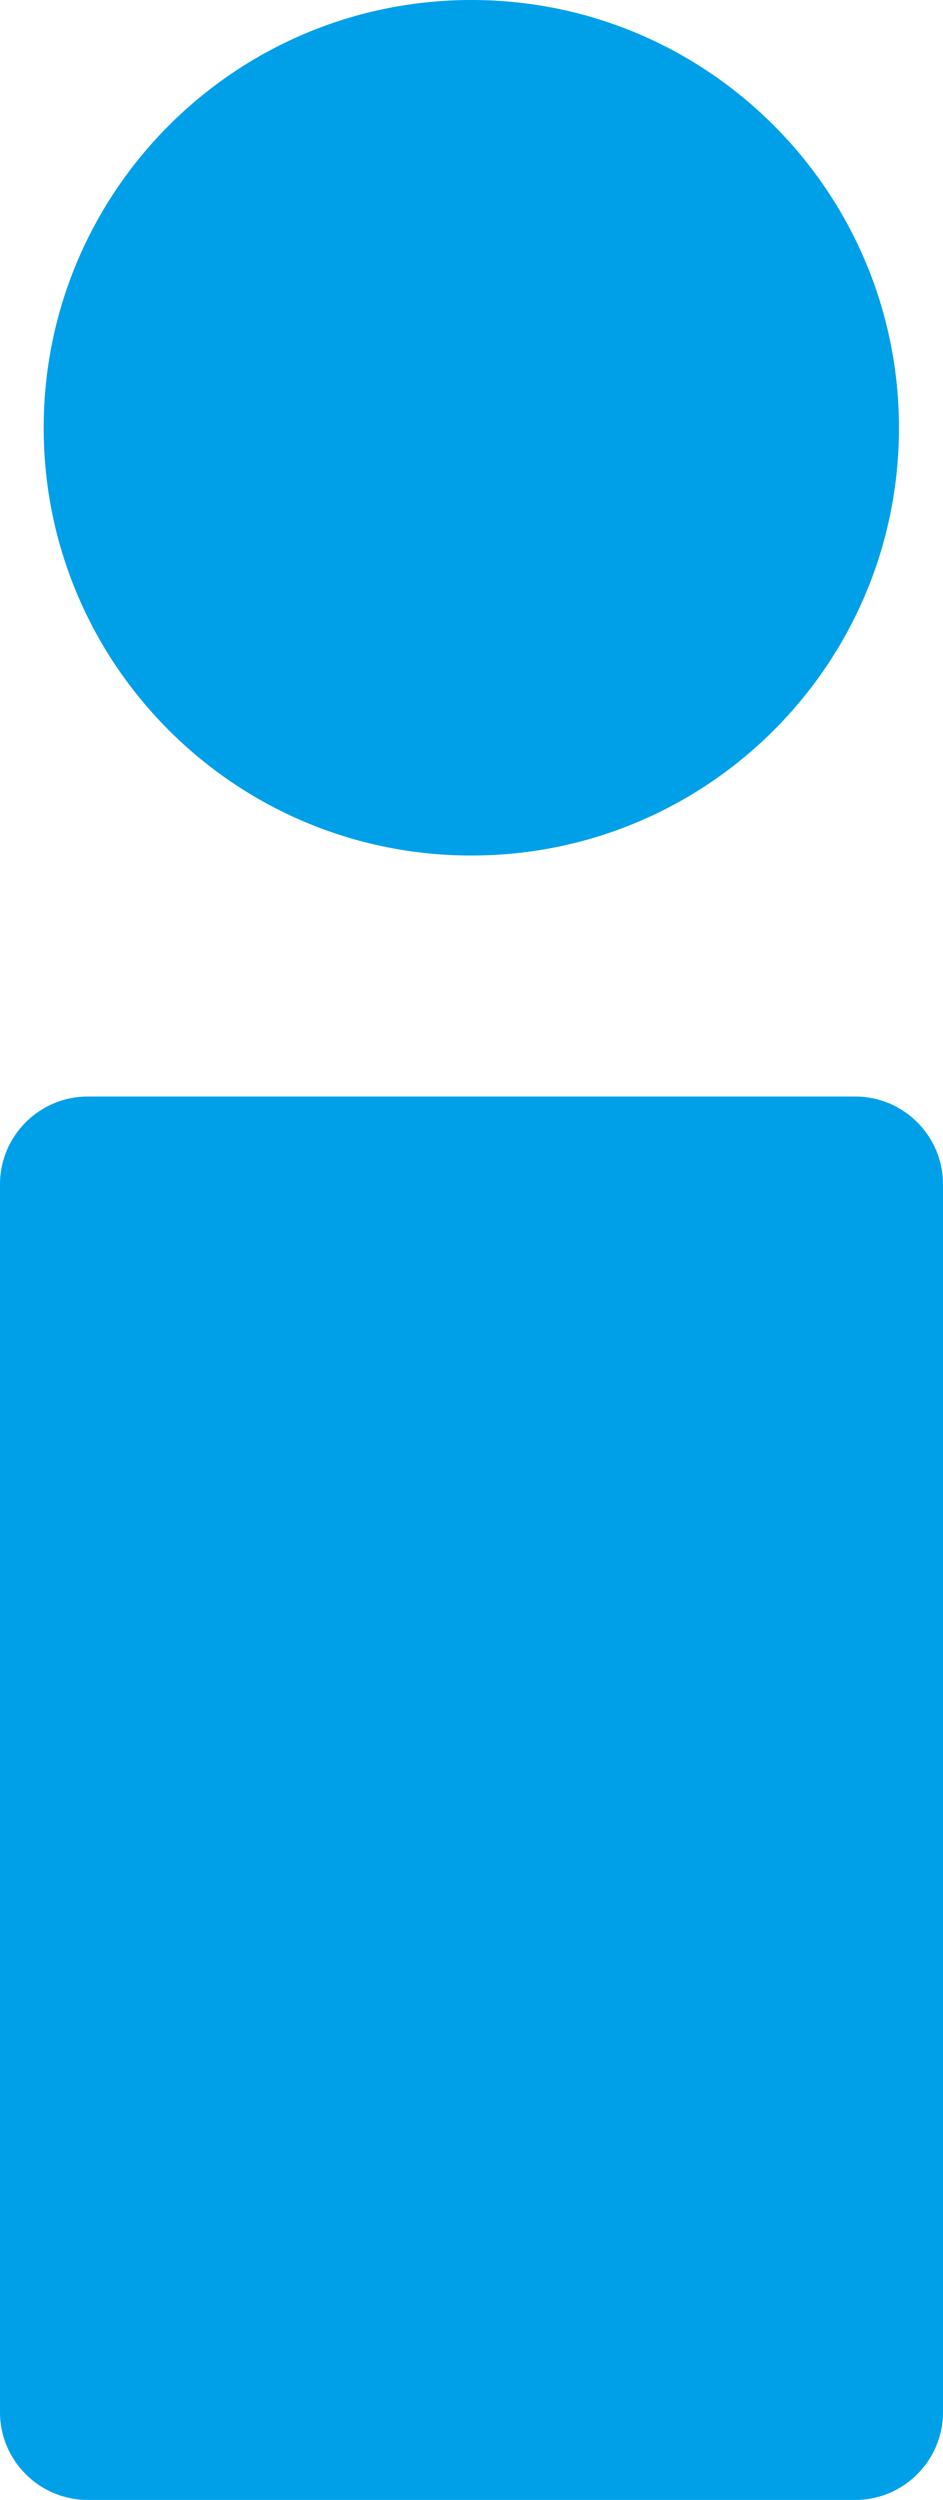
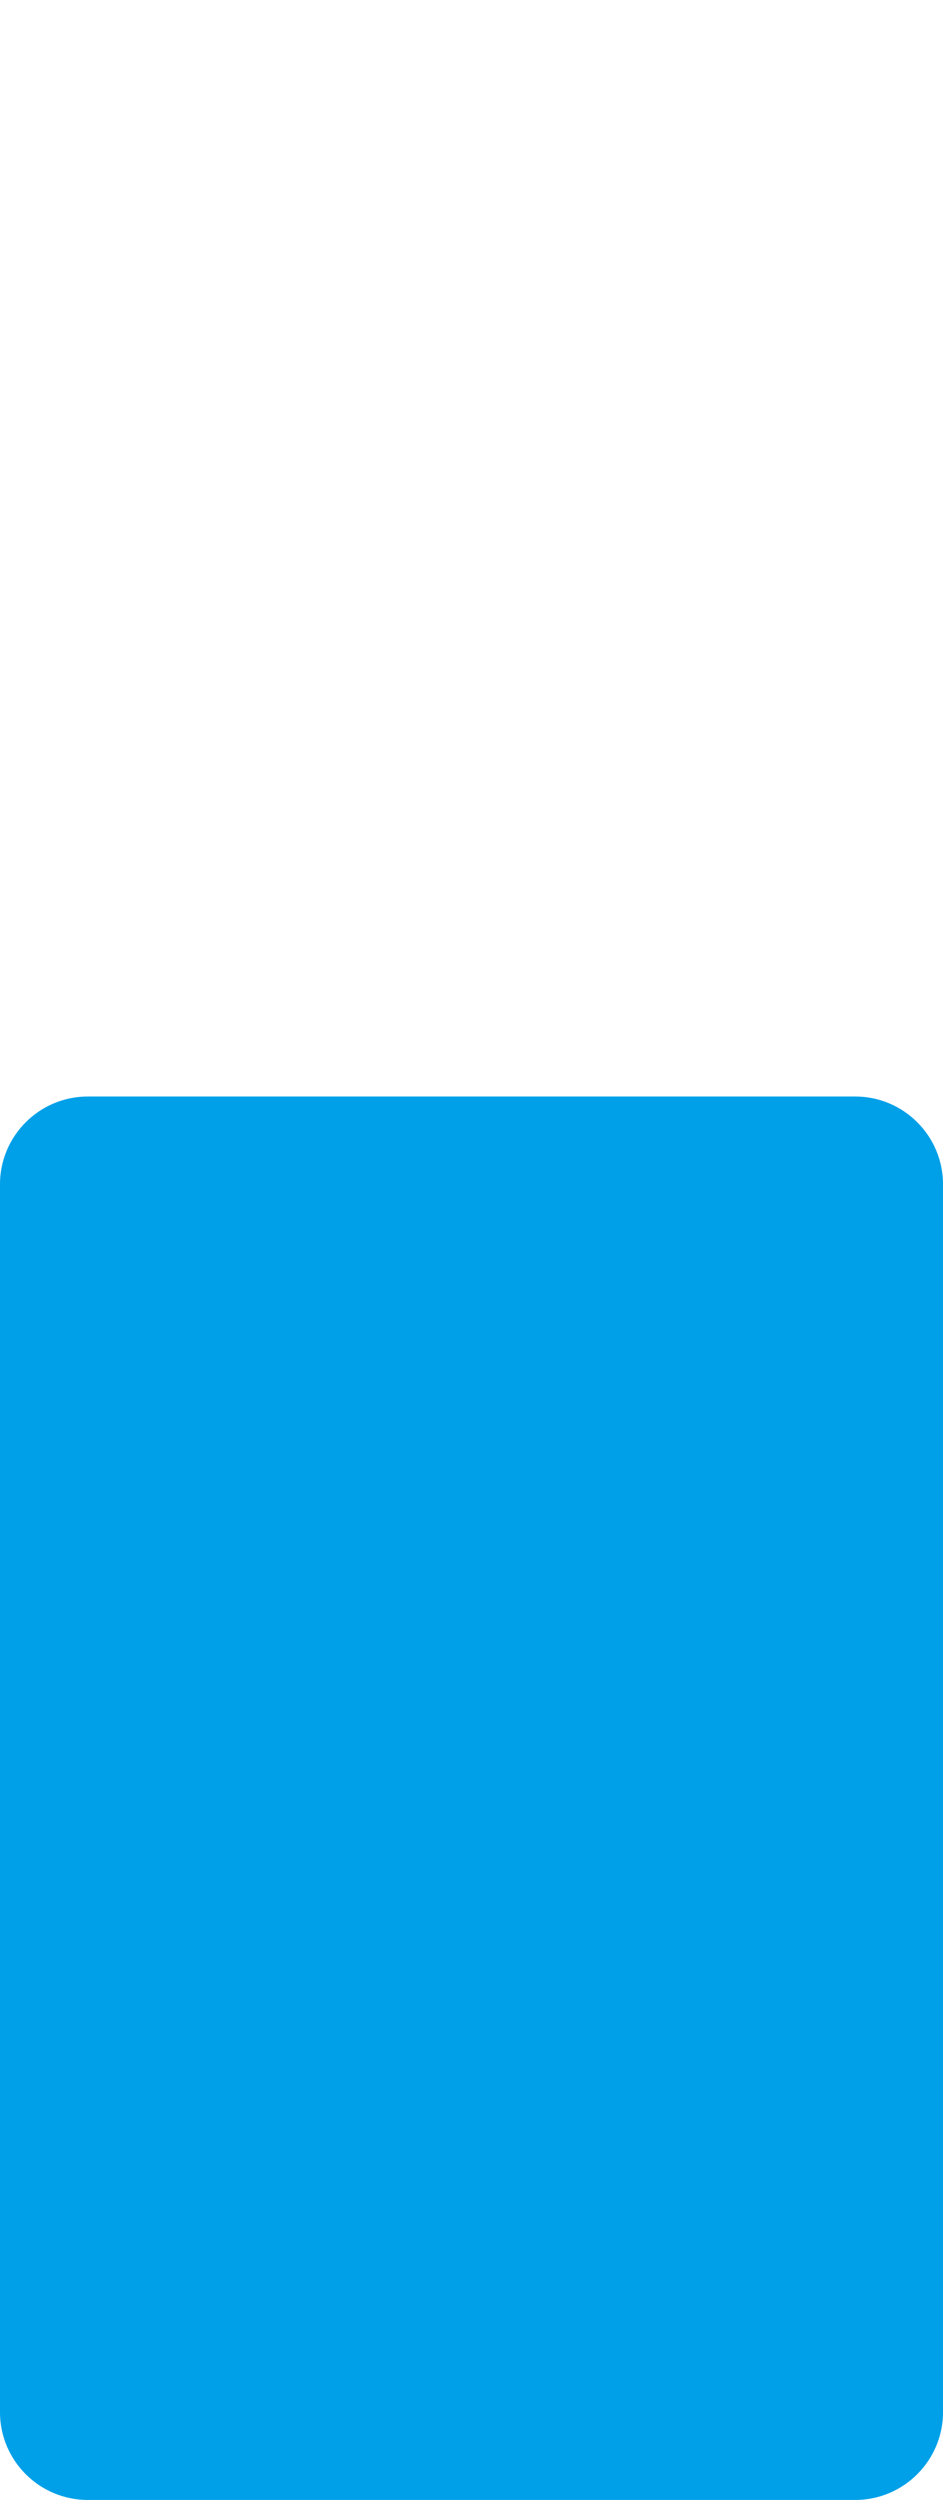
<svg xmlns="http://www.w3.org/2000/svg" id="_レイヤー_2" data-name="レイヤー 2" viewBox="0 0 26.34 69.81">
  <defs>
    <style>
      .cls-1 {
        fill: #00a0e9;
      }
    </style>
  </defs>
  <g id="_3つの特徴" data-name="3つの特徴">
    <g>
-       <path class="cls-1" d="m13.17,23.89c6.6,0,11.94-5.35,11.94-11.94S19.77,0,13.17,0,1.22,5.35,1.22,11.95s5.35,11.94,11.94,11.94Z" />
      <path class="cls-1" d="m2.45,30.62h21.44c1.35,0,2.45,1.1,2.45,2.45v34.29c0,1.35-1.1,2.45-2.45,2.45H2.45c-1.35,0-2.45-1.1-2.45-2.45v-34.29c0-1.35,1.1-2.45,2.45-2.45Z" />
    </g>
  </g>
</svg>